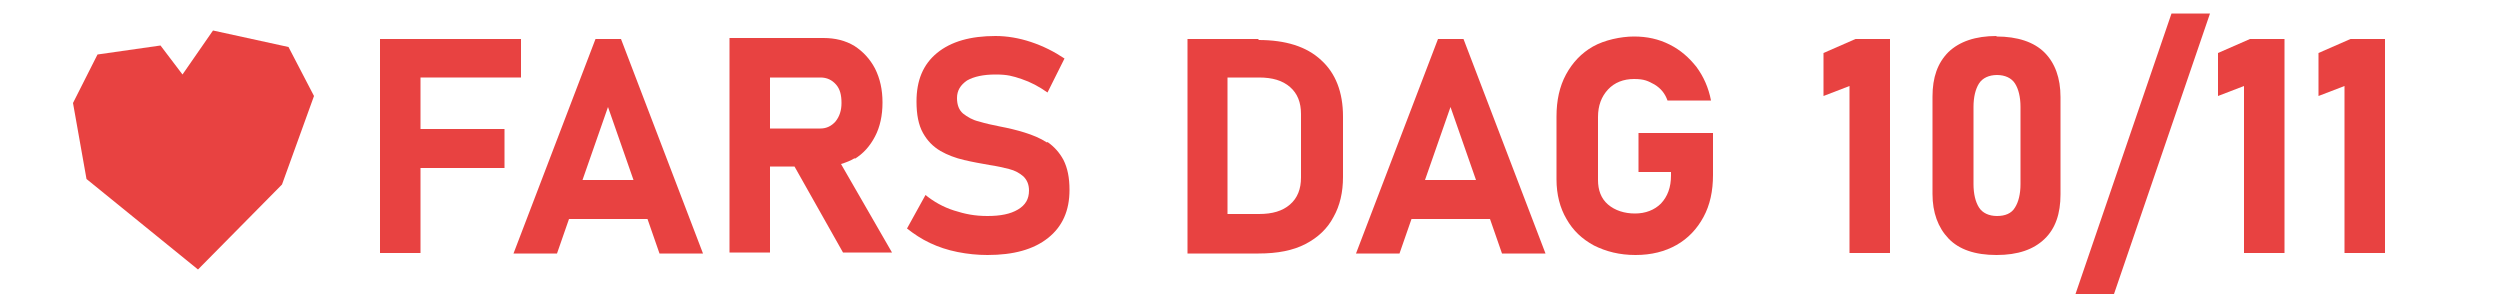
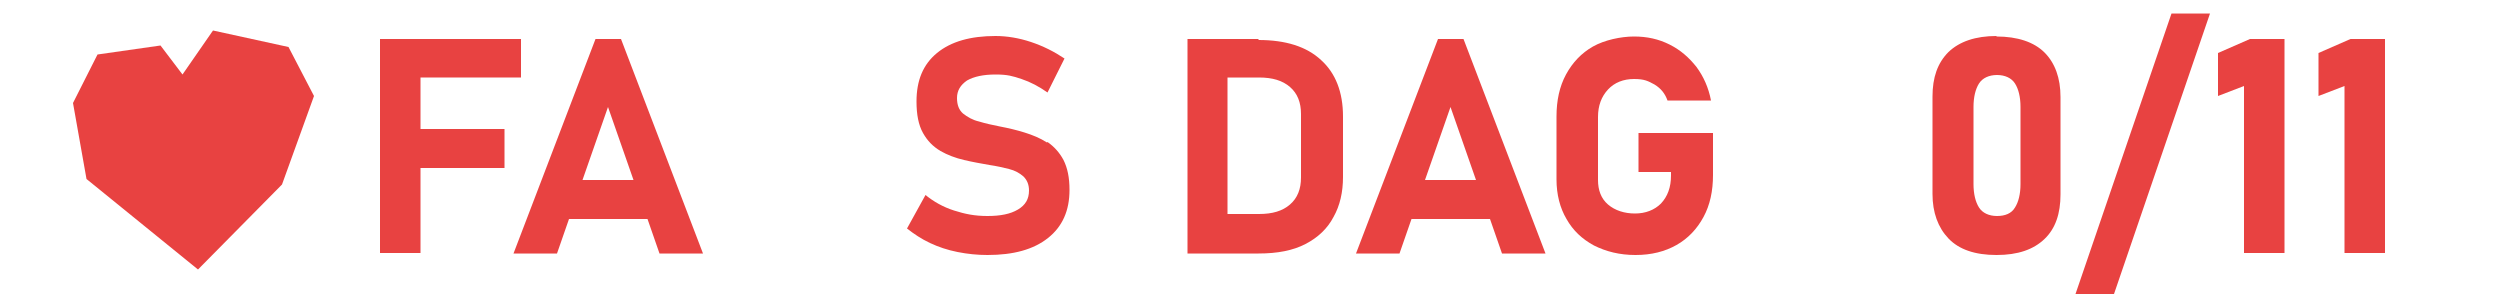
<svg xmlns="http://www.w3.org/2000/svg" version="1.1" viewBox="0 0 500 60">
  <defs>
    <style>
      .cls-1 {
        fill: #e84241;
      }
    </style>
  </defs>
  <g>
    <g id="Lager_1">
      <g>
        <polygon class="cls-1" points="84.1 15.5 104.2 15.5 104.2 7.8 84.1 7.8 79 7.8 76 7.8 76 50.6 84.1 50.6 84.1 33.6 100.9 33.6 100.9 25.8 84.1 25.8 84.1 15.5" />
        <path class="cls-1" d="M119.1,7.8l-16.4,42.9h8.7l2.4-6.9h15.7l2.4,6.9h8.7L124.2,7.8h-5.1ZM116.5,36l5.1-14.6,5.1,14.6h-10.3Z" />
-         <path class="cls-1" d="M170.9,31.8c1.8-1.1,3.1-2.6,4.1-4.5,1-1.9,1.5-4.2,1.5-6.8s-.5-4.8-1.5-6.8c-1-1.9-2.4-3.4-4.1-4.5-1.8-1.1-3.9-1.6-6.2-1.6h-18.8v42.9h8.1v-17.2h4.9l9.7,17.2h9.8l-10.2-17.7c1-.3,2-.7,2.8-1.2ZM154,15.5h10.1c1.3,0,2.3.5,3.1,1.4.8.9,1.1,2.1,1.1,3.7,0,1.5-.4,2.7-1.2,3.7-.8.9-1.8,1.4-3,1.4h-10.1v-10.1Z" />
        <path class="cls-1" d="M209.4,28.5c-1.4-.9-2.9-1.5-4.5-2-1.6-.5-3.3-.9-4.9-1.2-1.5-.3-2.9-.6-4.2-1-1.3-.3-2.3-.9-3.2-1.6-.8-.7-1.2-1.7-1.2-3.1h0c0-1.5.7-2.6,2-3.5,1.4-.8,3.3-1.2,5.7-1.2s3.4.3,5.2.9c1.8.6,3.5,1.5,5.2,2.7l3.4-6.8c-2.1-1.4-4.3-2.5-6.7-3.3-2.4-.8-4.8-1.2-7.1-1.2-5,0-8.9,1.1-11.7,3.4-2.8,2.3-4.1,5.5-4.1,9.7h0c0,2.6.4,4.7,1.3,6.3s2,2.7,3.5,3.6c1.4.8,3,1.4,4.7,1.8,1.7.4,3.4.7,5.1,1,1.4.2,2.7.5,3.9.8s2.1.8,2.9,1.5c.7.7,1.1,1.6,1.1,2.8h0c0,1.7-.7,2.9-2.2,3.8-1.5.9-3.5,1.3-6.1,1.3s-4.5-.4-6.7-1.1c-2.2-.7-4.1-1.8-5.7-3.1l-3.7,6.7c1.4,1.1,2.9,2.1,4.6,2.9s3.5,1.4,5.5,1.8c2,.4,4,.6,6,.6,5.2,0,9.2-1.1,12.1-3.4s4.3-5.5,4.3-9.6h0c0-2.5-.4-4.4-1.2-6-.8-1.5-1.9-2.7-3.2-3.6Z" />
        <path class="cls-1" d="M251.7,7.8h-14.2v42.9h14.2c3.8,0,6.9-.6,9.4-1.9,2.5-1.3,4.4-3.1,5.6-5.4,1.3-2.3,1.9-5,1.9-8v-12.1c0-4.9-1.5-8.7-4.4-11.3-2.9-2.7-7.1-4-12.5-4ZM260.2,35.5c0,2.3-.7,4.1-2.2,5.4-1.5,1.3-3.5,1.9-6.2,1.9h-6.3V15.5h6.3c2.7,0,4.7.6,6.2,1.9,1.5,1.3,2.2,3.1,2.2,5.4v12.6Z" />
        <path class="cls-1" d="M287.6,7.8l-16.4,42.9h8.7l2.4-6.9h15.7l2.4,6.9h8.7l-16.4-42.9h-5.1ZM285,36l5.1-14.6,5.1,14.6h-10.3Z" />
        <path class="cls-1" d="M327.7,34.4h6.5v.7c0,2.4-.7,4.2-2,5.6-1.3,1.3-3.1,2-5.2,2s-4-.6-5.4-1.8c-1.4-1.2-2-2.9-2-4.9v-12.6c0-2.3.7-4.1,2-5.5,1.3-1.4,3.1-2.1,5.2-2.1s2.8.4,4.1,1.1c1.3.8,2.1,1.8,2.6,3.2h8.7c-.5-2.6-1.5-4.8-2.9-6.7-1.5-1.9-3.2-3.4-5.4-4.5s-4.5-1.6-7.1-1.6-5.9.7-8.2,2-4.1,3.2-5.4,5.6c-1.3,2.4-1.9,5.2-1.9,8.4v12.6c0,3,.7,5.7,2,7.9,1.3,2.3,3.1,4,5.5,5.3,2.4,1.2,5.1,1.9,8.3,1.9s5.9-.7,8.2-2c2.3-1.3,4.1-3.2,5.4-5.6,1.3-2.4,1.9-5.2,1.9-8.4v-8.4h-14.9v7.8Z" />
-         <polygon class="cls-1" points="364.7 10.6 364.7 19.2 369.9 17.2 369.9 50.6 378 50.6 378 7.8 371.1 7.8 364.7 10.6" />
        <path class="cls-1" d="M399.3,7.2c-4.2,0-7.4,1.1-9.6,3.2-2.2,2.2-3.2,5.1-3.2,8.9v19.5c0,3.7,1.1,6.7,3.2,8.9,2.1,2.2,5.3,3.3,9.6,3.3s7.4-1.1,9.6-3.2,3.2-5.1,3.2-8.9v-19.5c0-3.8-1.1-6.8-3.2-8.9s-5.4-3.2-9.6-3.2ZM404.1,36.8c0,2-.4,3.6-1.1,4.7-.7,1.2-2,1.7-3.6,1.7s-2.9-.6-3.6-1.7c-.7-1.1-1.1-2.7-1.1-4.7v-15.4c0-2,.4-3.6,1.1-4.7.7-1.1,2-1.7,3.6-1.7s2.9.6,3.6,1.7c.7,1.1,1.1,2.7,1.1,4.7v15.4Z" />
        <polygon class="cls-1" points="415.1 58.8 422.8 58.8 442 2.7 434.3 2.7 415.1 58.8" />
        <polygon class="cls-1" points="443.6 10.6 443.6 19.2 448.8 17.2 448.8 50.6 456.9 50.6 456.9 7.8 450 7.8 443.6 10.6" />
        <polygon class="cls-1" points="470.1 7.8 463.7 10.6 463.7 19.2 468.9 17.2 468.9 50.6 477 50.6 477 7.8 470.1 7.8" />
      </g>
      <polygon class="cls-1" points="39.6 53.9 17.3 35.8 14.6 20.6 19.5 10.9 32.1 9.1 36.5 14.9 42.6 6.1 57.7 9.4 62.8 19.2 56.4 36.9 39.6 53.9" />
    </g>
  </g>
</svg>